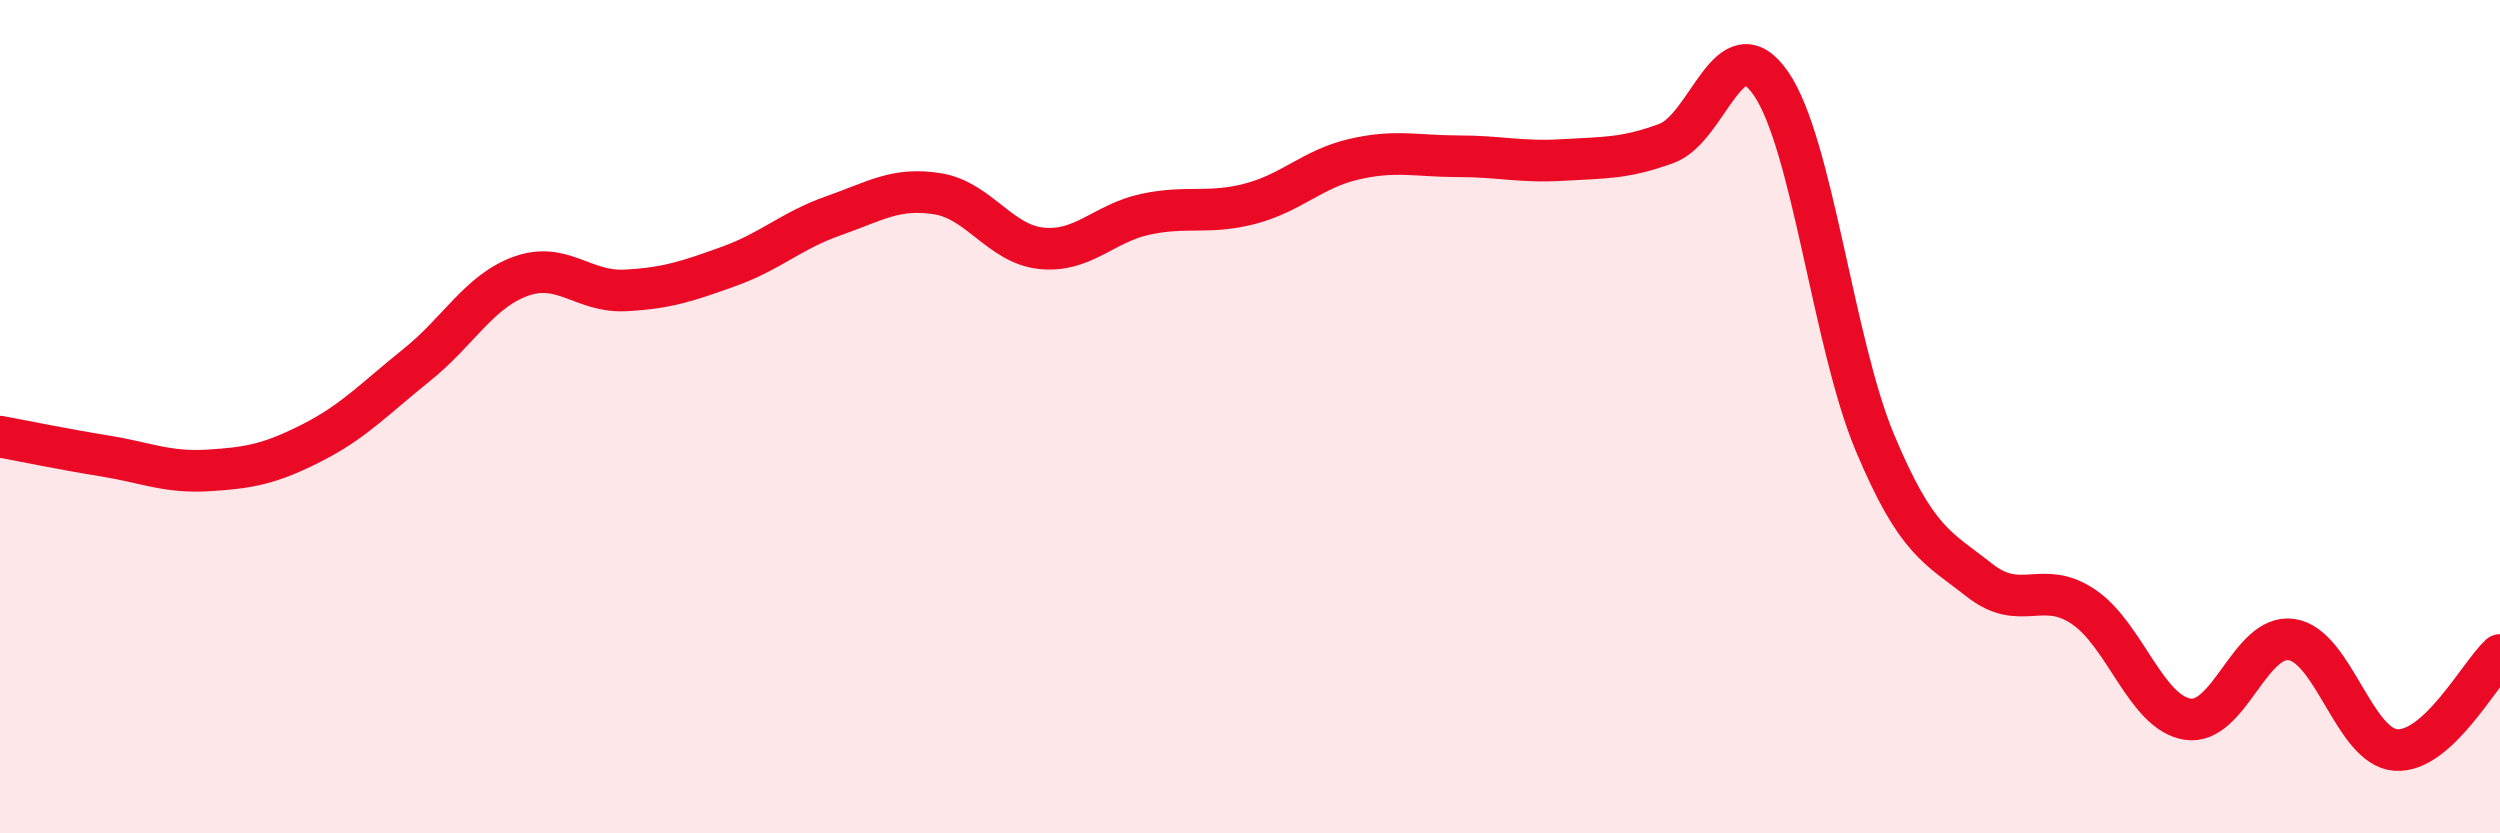
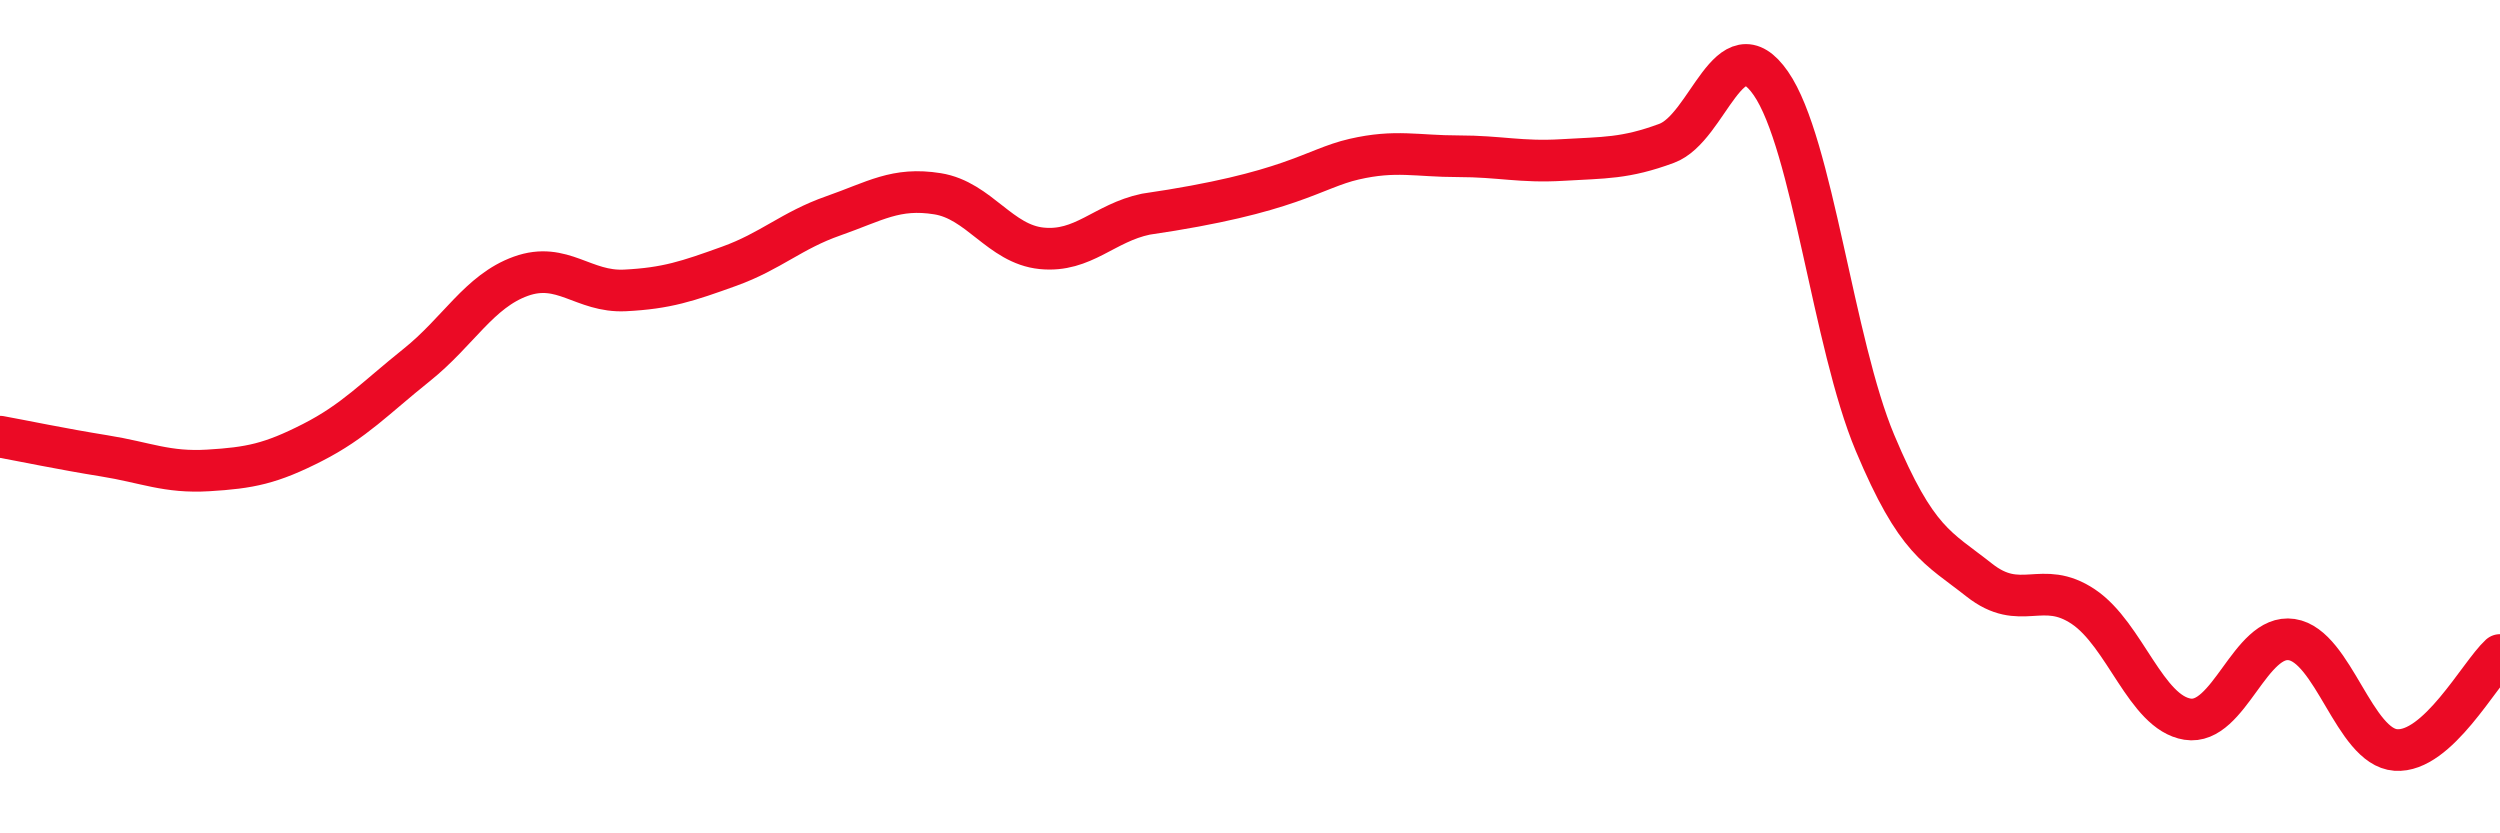
<svg xmlns="http://www.w3.org/2000/svg" width="60" height="20" viewBox="0 0 60 20">
-   <path d="M 0,10.48 C 0.5,10.57 1.5,10.78 2.5,10.94 C 3.5,11.1 4,11.35 5,11.29 C 6,11.23 6.5,11.13 7.5,10.62 C 8.5,10.11 9,9.56 10,8.76 C 11,7.96 11.5,6.99 12.5,6.63 C 13.5,6.27 14,7.02 15,6.97 C 16,6.92 16.5,6.75 17.5,6.39 C 18.5,6.03 19,5.53 20,5.18 C 21,4.83 21.5,4.49 22.5,4.65 C 23.5,4.81 24,5.86 25,5.96 C 26,6.06 26.5,5.35 27.5,5.14 C 28.5,4.93 29,5.15 30,4.89 C 31,4.63 31.5,4.05 32.5,3.82 C 33.5,3.59 34,3.75 35,3.75 C 36,3.75 36.5,3.9 37.5,3.84 C 38.5,3.78 39,3.81 40,3.44 C 41,3.07 41.5,0.56 42.5,2 C 43.5,3.44 44,8.25 45,10.63 C 46,13.01 46.5,13.13 47.5,13.92 C 48.5,14.71 49,13.89 50,14.56 C 51,15.23 51.5,17.1 52.5,17.26 C 53.5,17.42 54,15.2 55,15.35 C 56,15.5 56.5,17.93 57.5,18 C 58.5,18.07 59.5,16.18 60,15.72L60 20L0 20Z" fill="#EB0A25" opacity="0.1" stroke-linecap="round" stroke-linejoin="round" />
-   <path d="M 0,10.48 C 0.5,10.57 1.5,10.78 2.5,10.94 C 3.5,11.1 4,11.35 5,11.29 C 6,11.23 6.5,11.13 7.5,10.62 C 8.5,10.11 9,9.56 10,8.76 C 11,7.96 11.5,6.99 12.5,6.63 C 13.5,6.27 14,7.02 15,6.97 C 16,6.92 16.5,6.75 17.5,6.39 C 18.5,6.03 19,5.53 20,5.18 C 21,4.83 21.5,4.49 22.5,4.65 C 23.5,4.81 24,5.86 25,5.96 C 26,6.06 26.5,5.35 27.5,5.14 C 28.5,4.93 29,5.15 30,4.89 C 31,4.63 31.5,4.05 32.5,3.82 C 33.5,3.59 34,3.75 35,3.75 C 36,3.75 36.5,3.9 37.5,3.84 C 38.5,3.78 39,3.81 40,3.44 C 41,3.07 41.5,0.56 42.5,2 C 43.5,3.44 44,8.25 45,10.63 C 46,13.01 46.5,13.13 47.5,13.92 C 48.5,14.71 49,13.89 50,14.56 C 51,15.23 51.5,17.1 52.5,17.26 C 53.5,17.42 54,15.2 55,15.35 C 56,15.5 56.5,17.93 57.5,18 C 58.5,18.07 59.5,16.18 60,15.72" stroke="#EB0A25" stroke-width="1" fill="none" stroke-linecap="round" stroke-linejoin="round" />
+   <path d="M 0,10.48 C 0.5,10.57 1.5,10.78 2.5,10.94 C 3.5,11.1 4,11.35 5,11.29 C 6,11.23 6.5,11.13 7.5,10.62 C 8.5,10.11 9,9.56 10,8.76 C 11,7.96 11.5,6.99 12.5,6.63 C 13.5,6.27 14,7.02 15,6.97 C 16,6.92 16.5,6.75 17.5,6.39 C 18.5,6.03 19,5.53 20,5.18 C 21,4.83 21.5,4.49 22.5,4.65 C 23.5,4.81 24,5.86 25,5.96 C 26,6.06 26.5,5.35 27.5,5.14 C 31,4.63 31.5,4.05 32.5,3.82 C 33.5,3.59 34,3.75 35,3.75 C 36,3.75 36.5,3.9 37.5,3.84 C 38.5,3.78 39,3.81 40,3.44 C 41,3.07 41.5,0.56 42.5,2 C 43.5,3.44 44,8.25 45,10.63 C 46,13.01 46.5,13.13 47.5,13.92 C 48.5,14.71 49,13.89 50,14.56 C 51,15.23 51.5,17.1 52.5,17.26 C 53.5,17.42 54,15.2 55,15.35 C 56,15.5 56.5,17.93 57.5,18 C 58.5,18.07 59.5,16.18 60,15.72" stroke="#EB0A25" stroke-width="1" fill="none" stroke-linecap="round" stroke-linejoin="round" />
</svg>